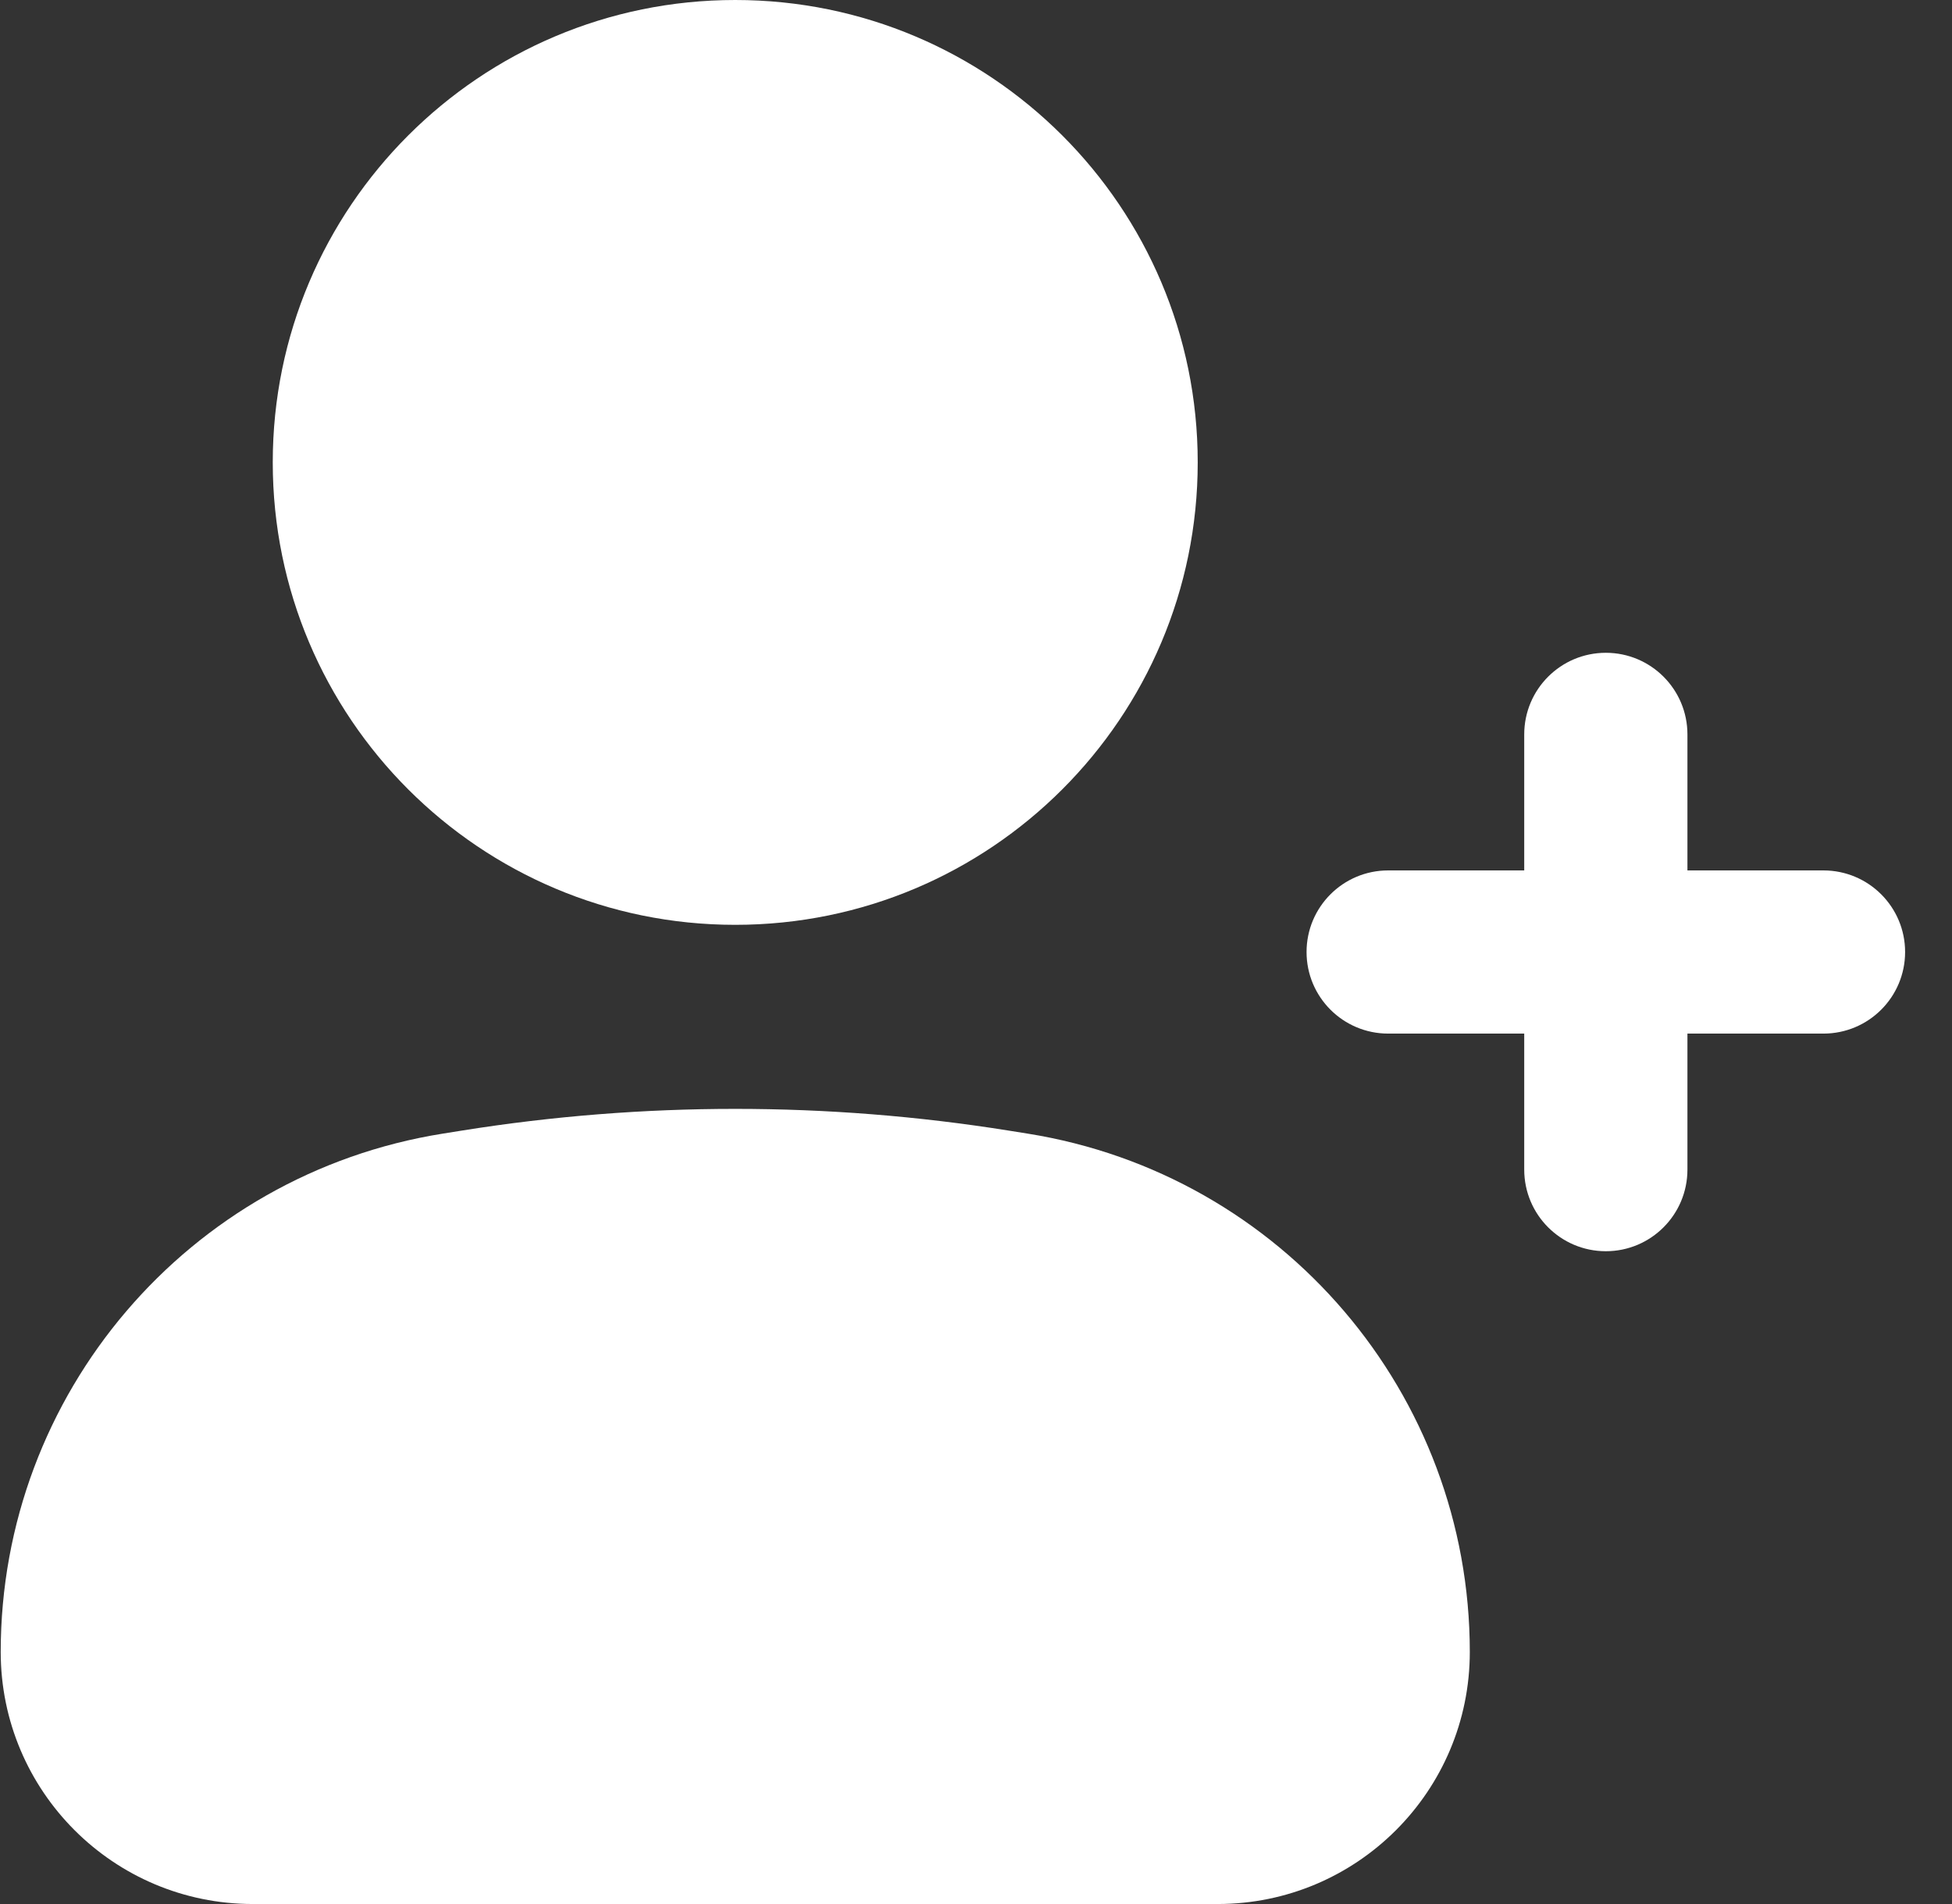
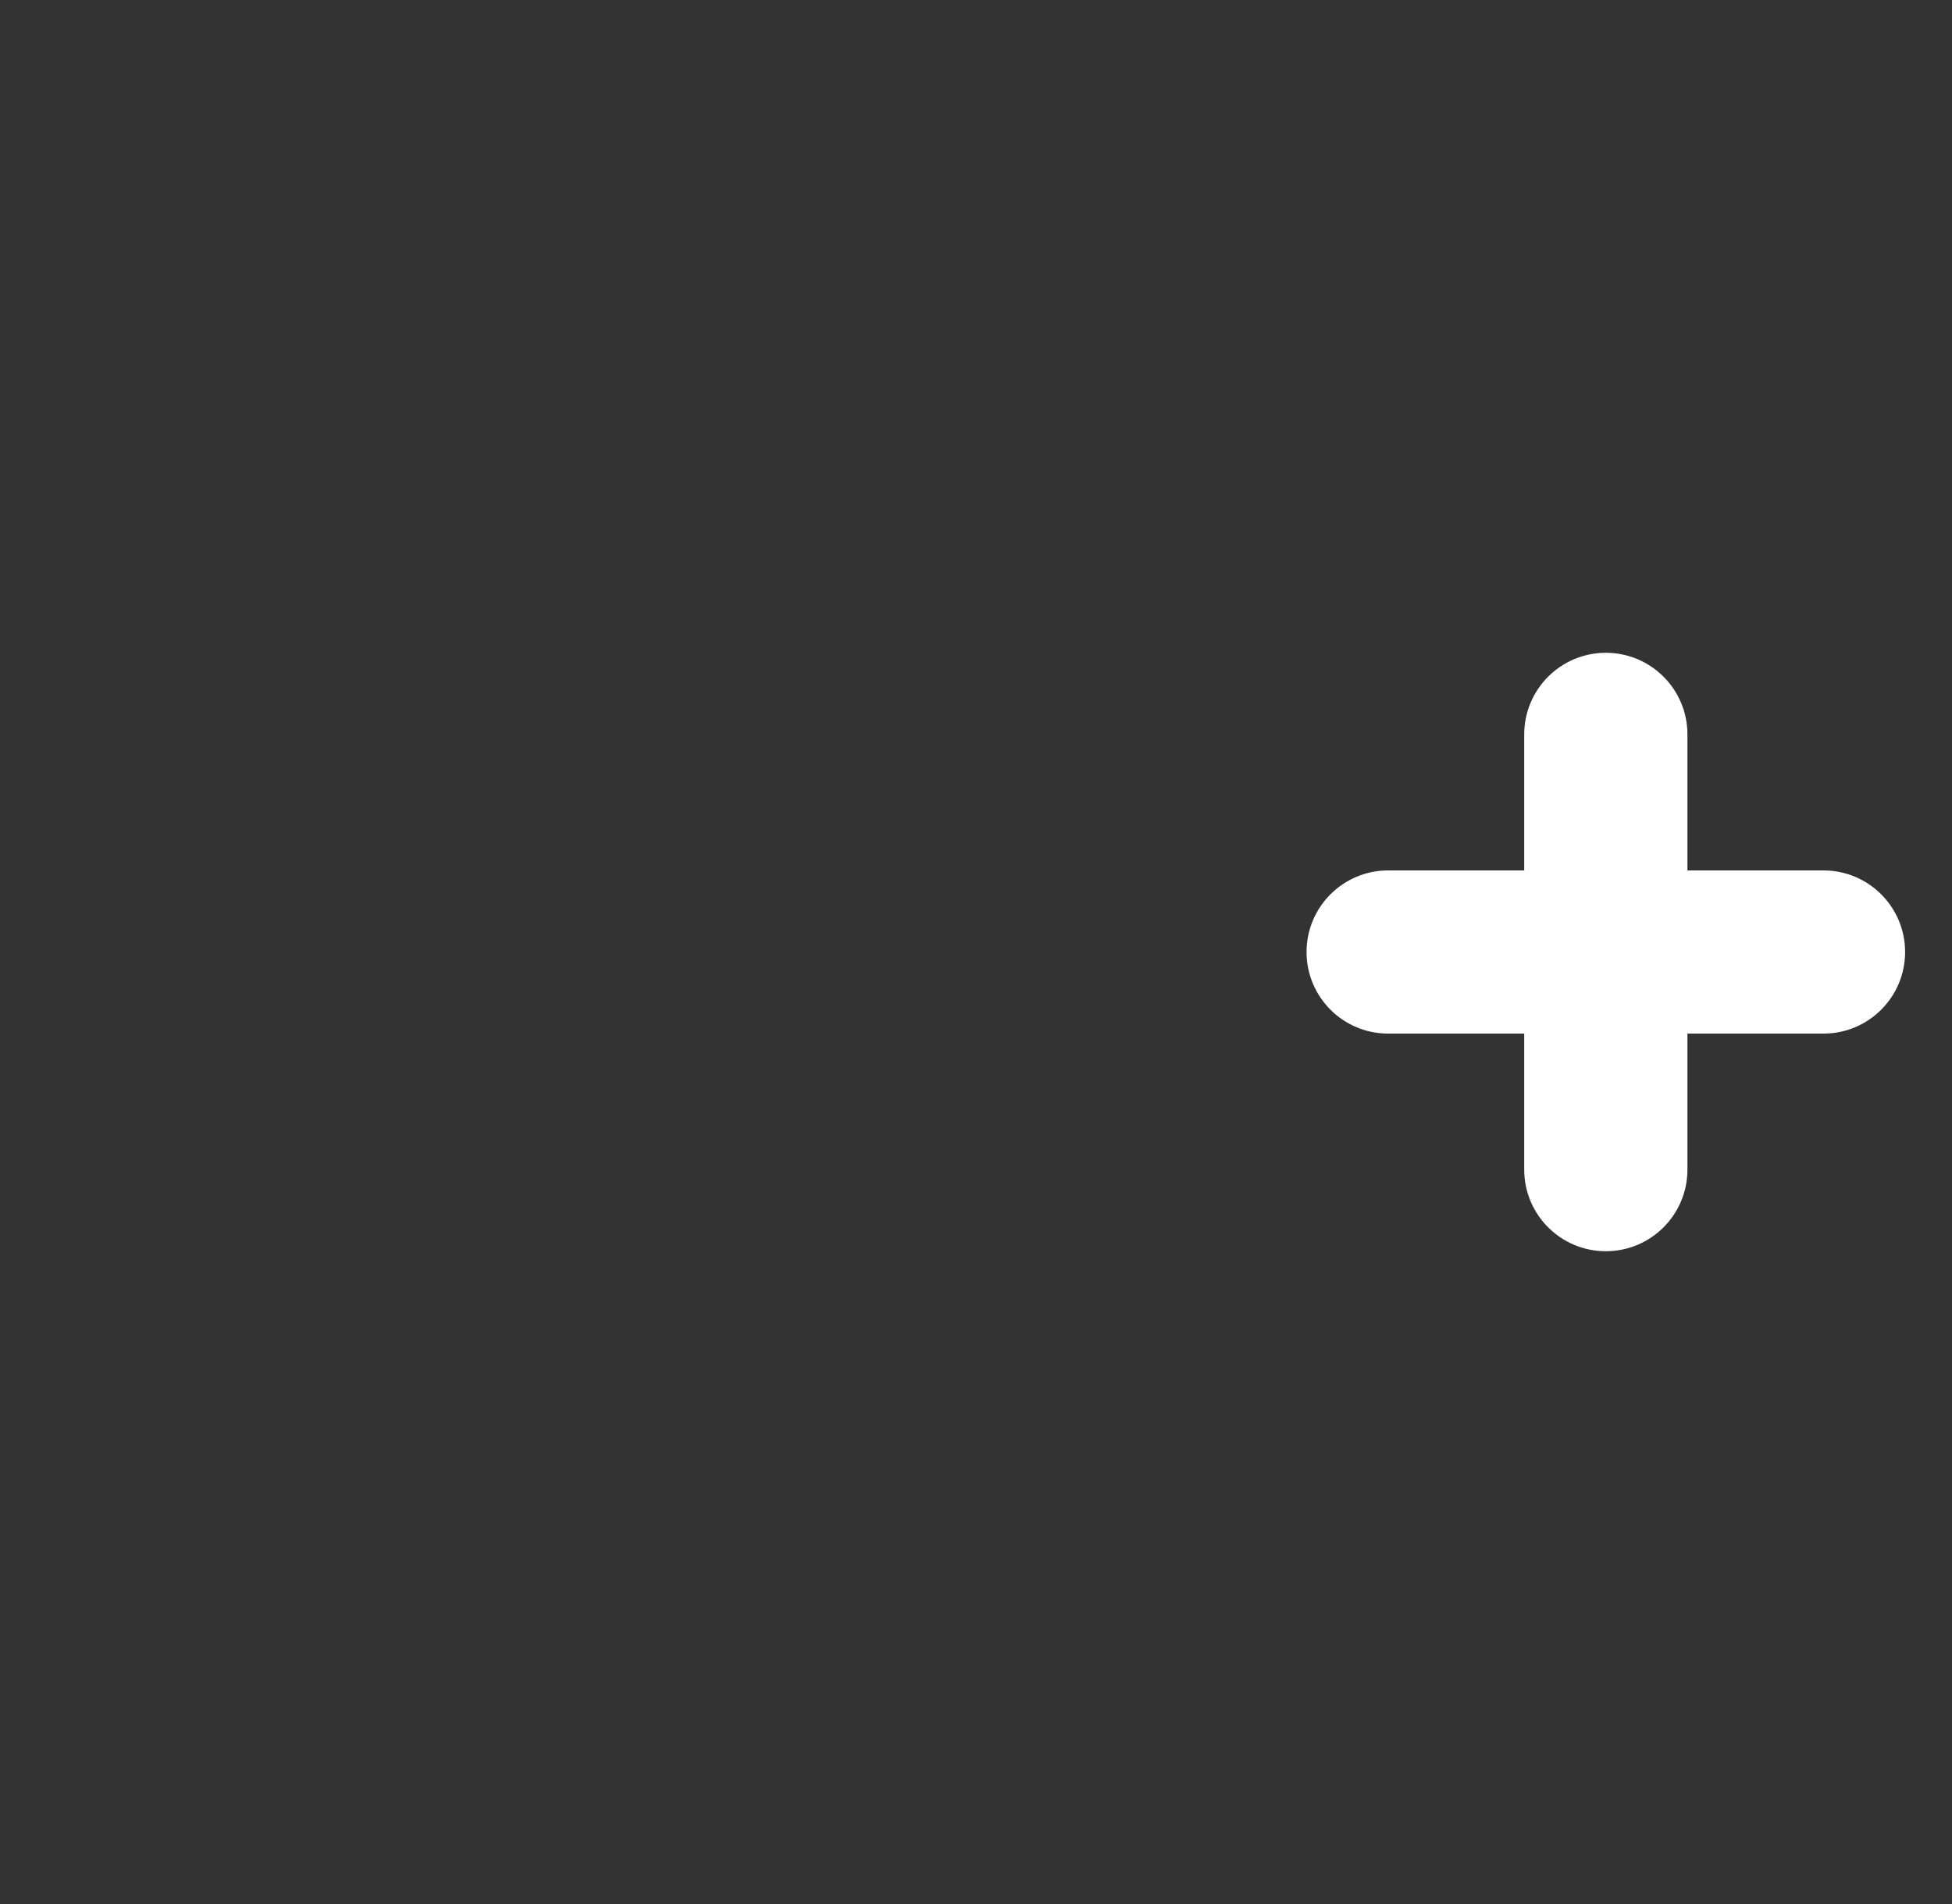
<svg xmlns="http://www.w3.org/2000/svg" width="41" height="40" viewBox="0 0 41 40" fill="none">
  <rect x="0" y="0" width="41" height="40" fill="#333333" stroke="none" />
-   <path d="M15.443 0C10.078 0 5.729 4.349 5.729 9.714C5.729 15.079 10.078 19.429 15.443 19.429C20.808 19.429 25.157 15.079 25.157 9.714C25.157 4.349 20.808 0 15.443 0Z" fill="white" />
-   <path d="M21.176 23.75C17.378 23.144 13.508 23.144 9.71 23.75L9.303 23.815C3.952 24.669 0.015 29.285 0.015 34.704C0.015 37.629 2.386 40 5.311 40H25.576C28.501 40 30.872 37.629 30.872 34.704C30.872 29.285 26.934 24.669 21.583 23.815L21.176 23.75Z" fill="white" />
  <path fill-rule="evenodd" clip-rule="evenodd" d="M33.729 13.714C34.676 13.714 35.443 14.482 35.443 15.429V18.286H38.3C39.247 18.286 40.015 19.053 40.015 20C40.015 20.947 39.247 21.714 38.3 21.714H35.443V24.571C35.443 25.518 34.676 26.286 33.729 26.286C32.782 26.286 32.015 25.518 32.015 24.571V21.714H29.157C28.211 21.714 27.443 20.947 27.443 20C27.443 19.053 28.211 18.286 29.157 18.286H32.015V15.429C32.015 14.482 32.782 13.714 33.729 13.714Z" fill="white" />
</svg>